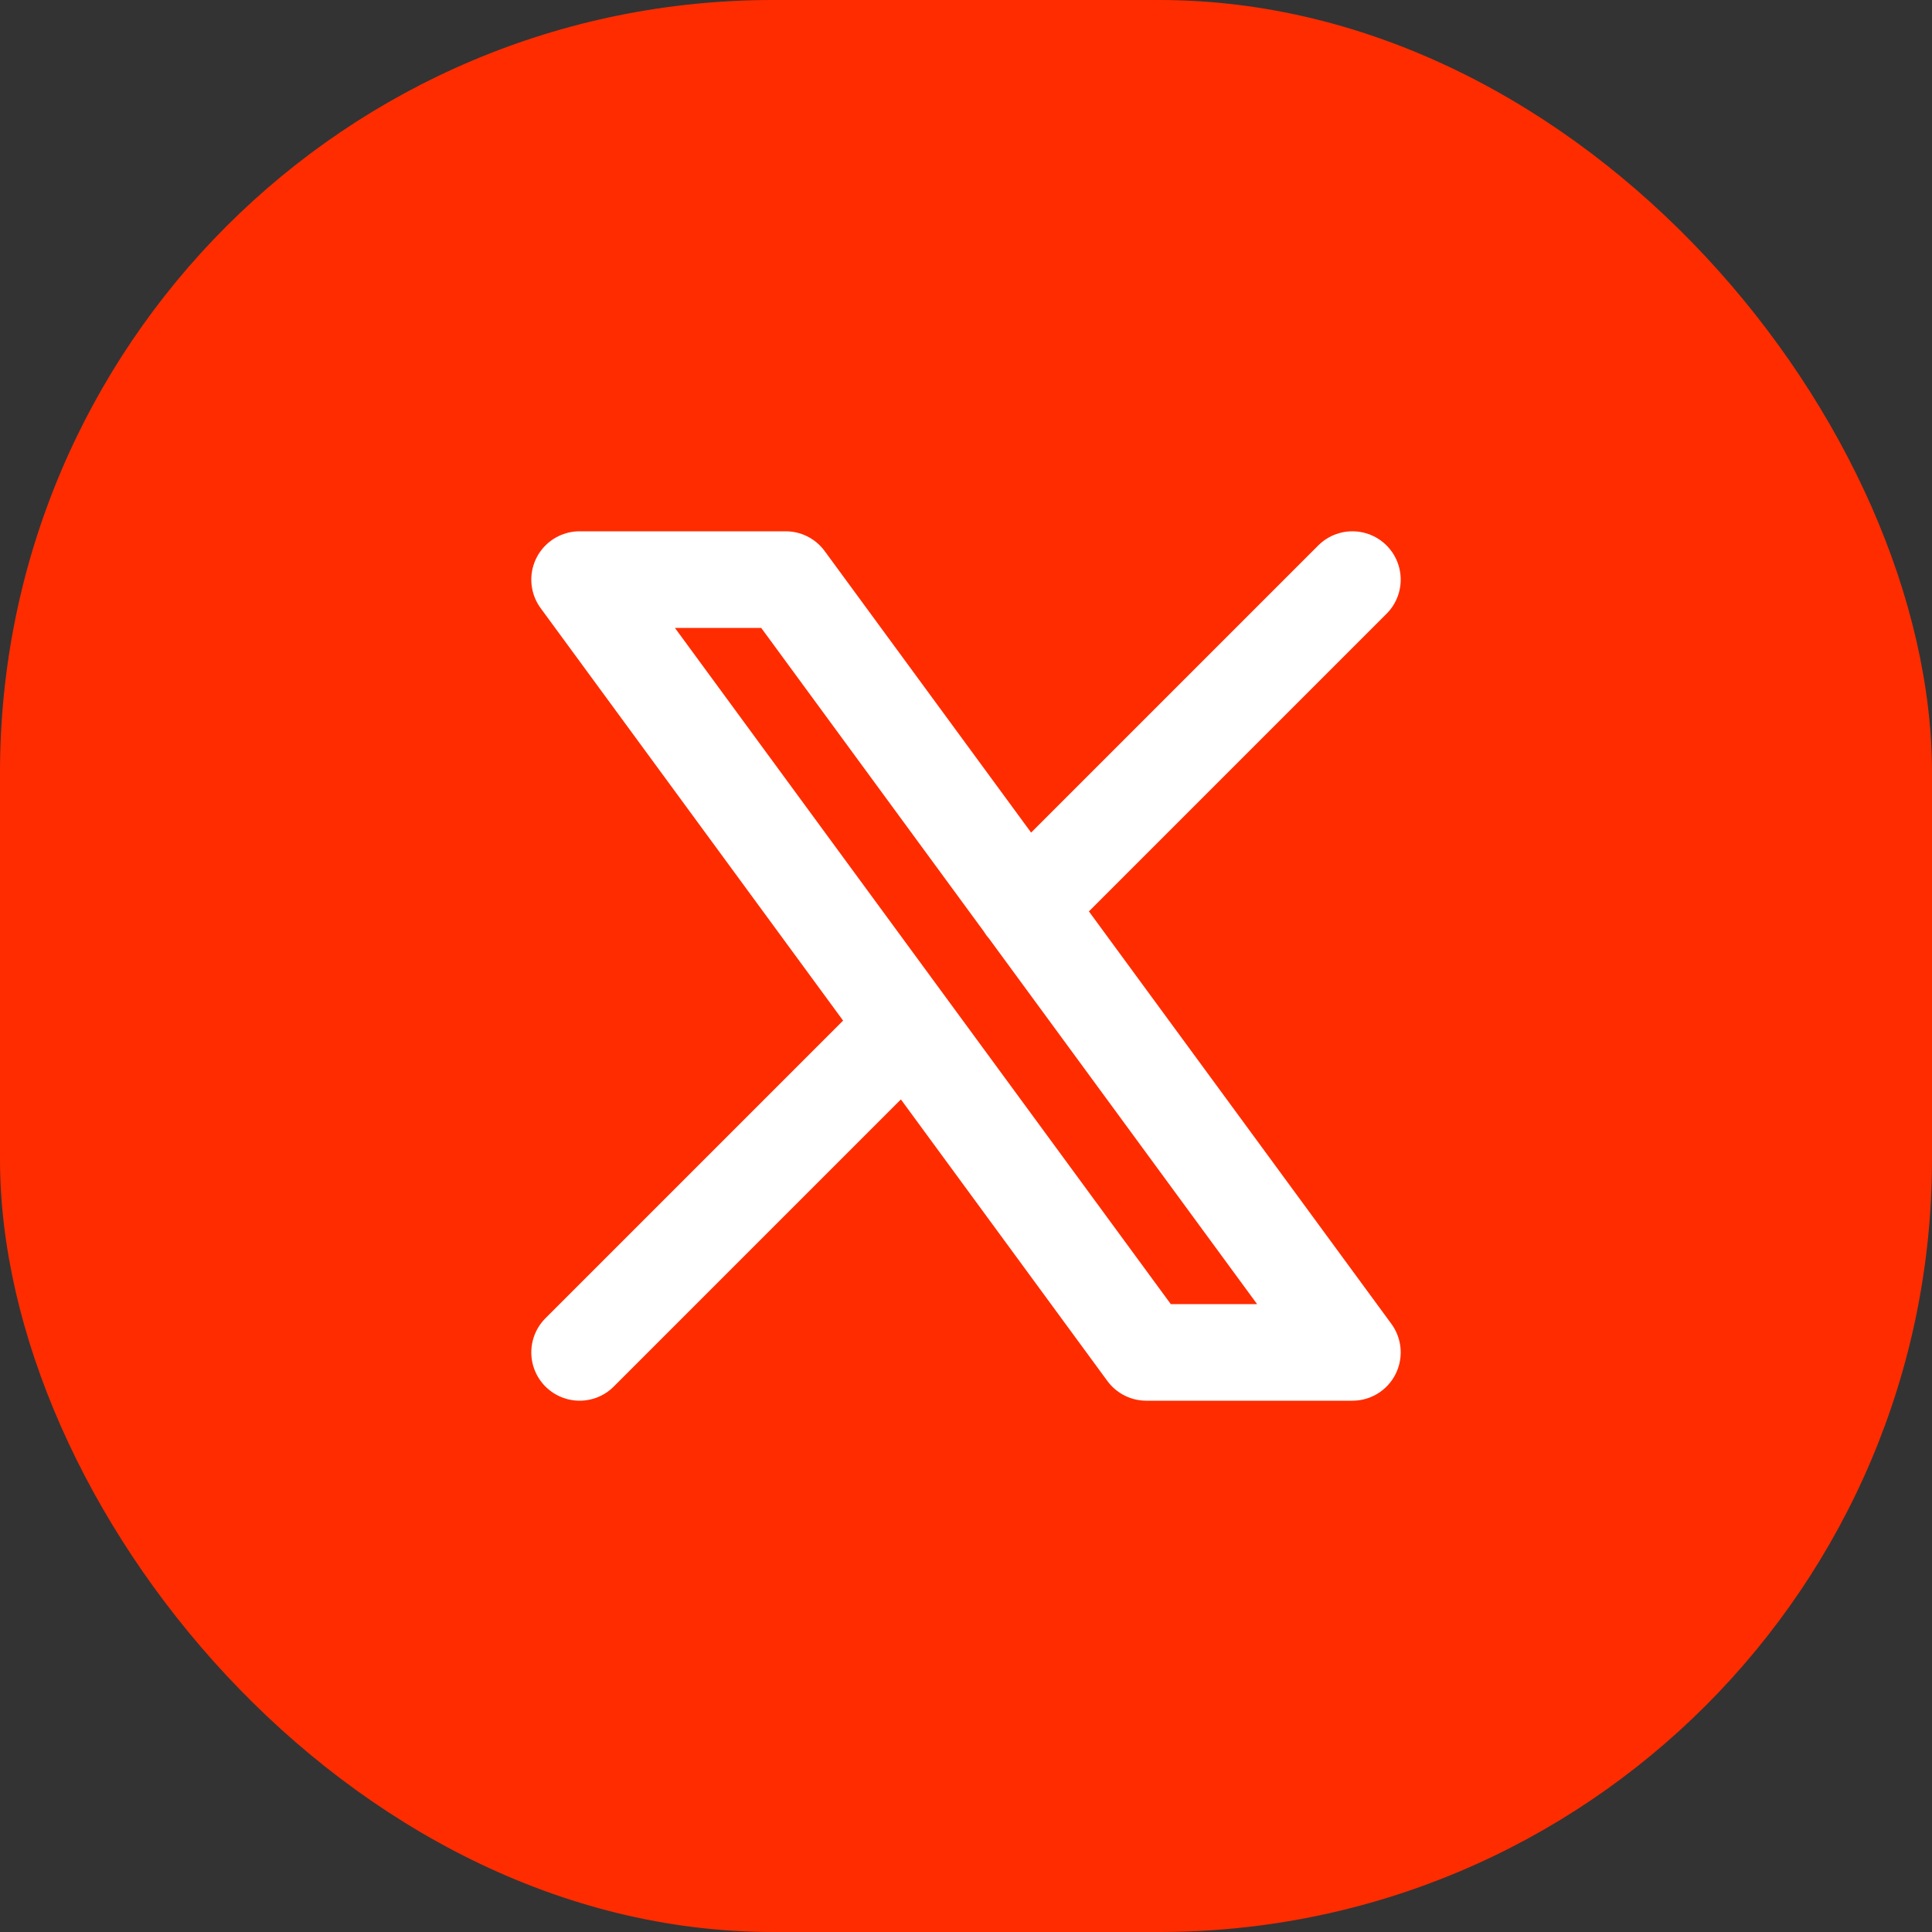
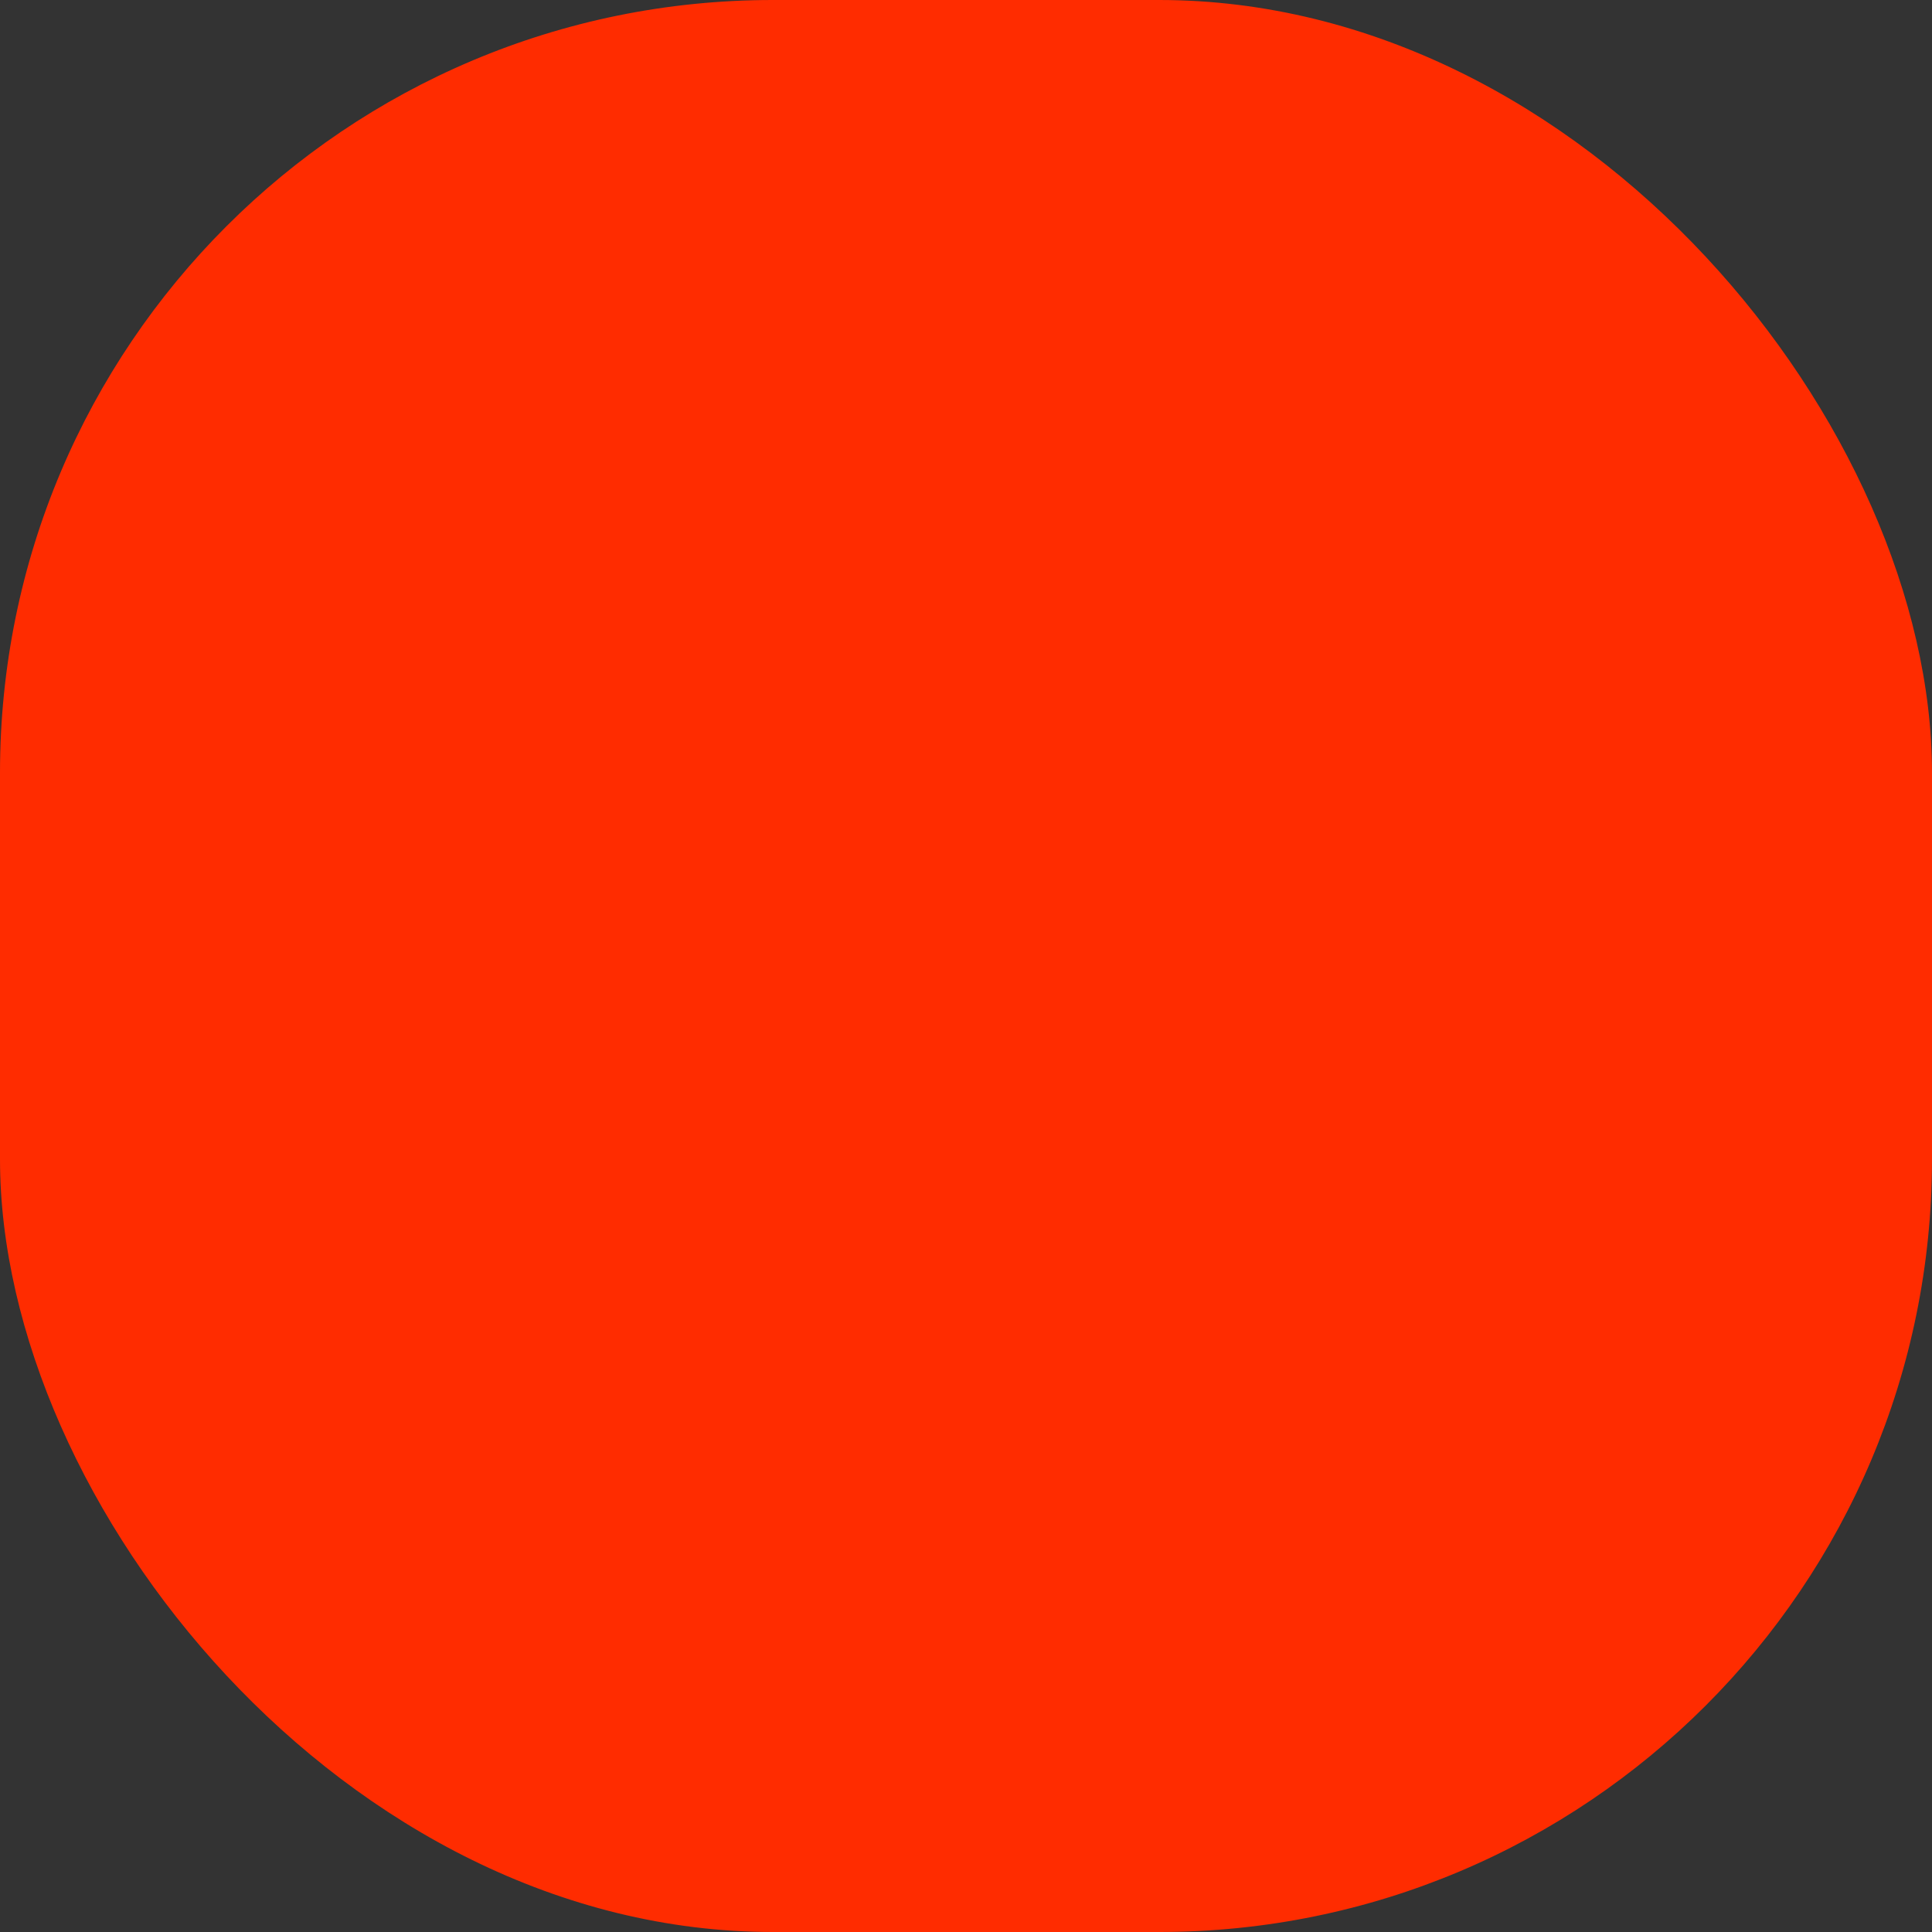
<svg xmlns="http://www.w3.org/2000/svg" width="40" height="40" viewBox="0 0 40 40" fill="none">
  <rect x="0" y="0" width="40" height="40" fill="#333333" stroke="none" />
  <rect width="40" height="40" rx="16" fill="#FF2C00" />
-   <path d="M12 28L18.768 21.232M21.228 18.772L28 12M12 12L23.733 28H28L16.267 12H12Z" stroke="white" stroke-width="2" stroke-linecap="round" stroke-linejoin="round" />
</svg>